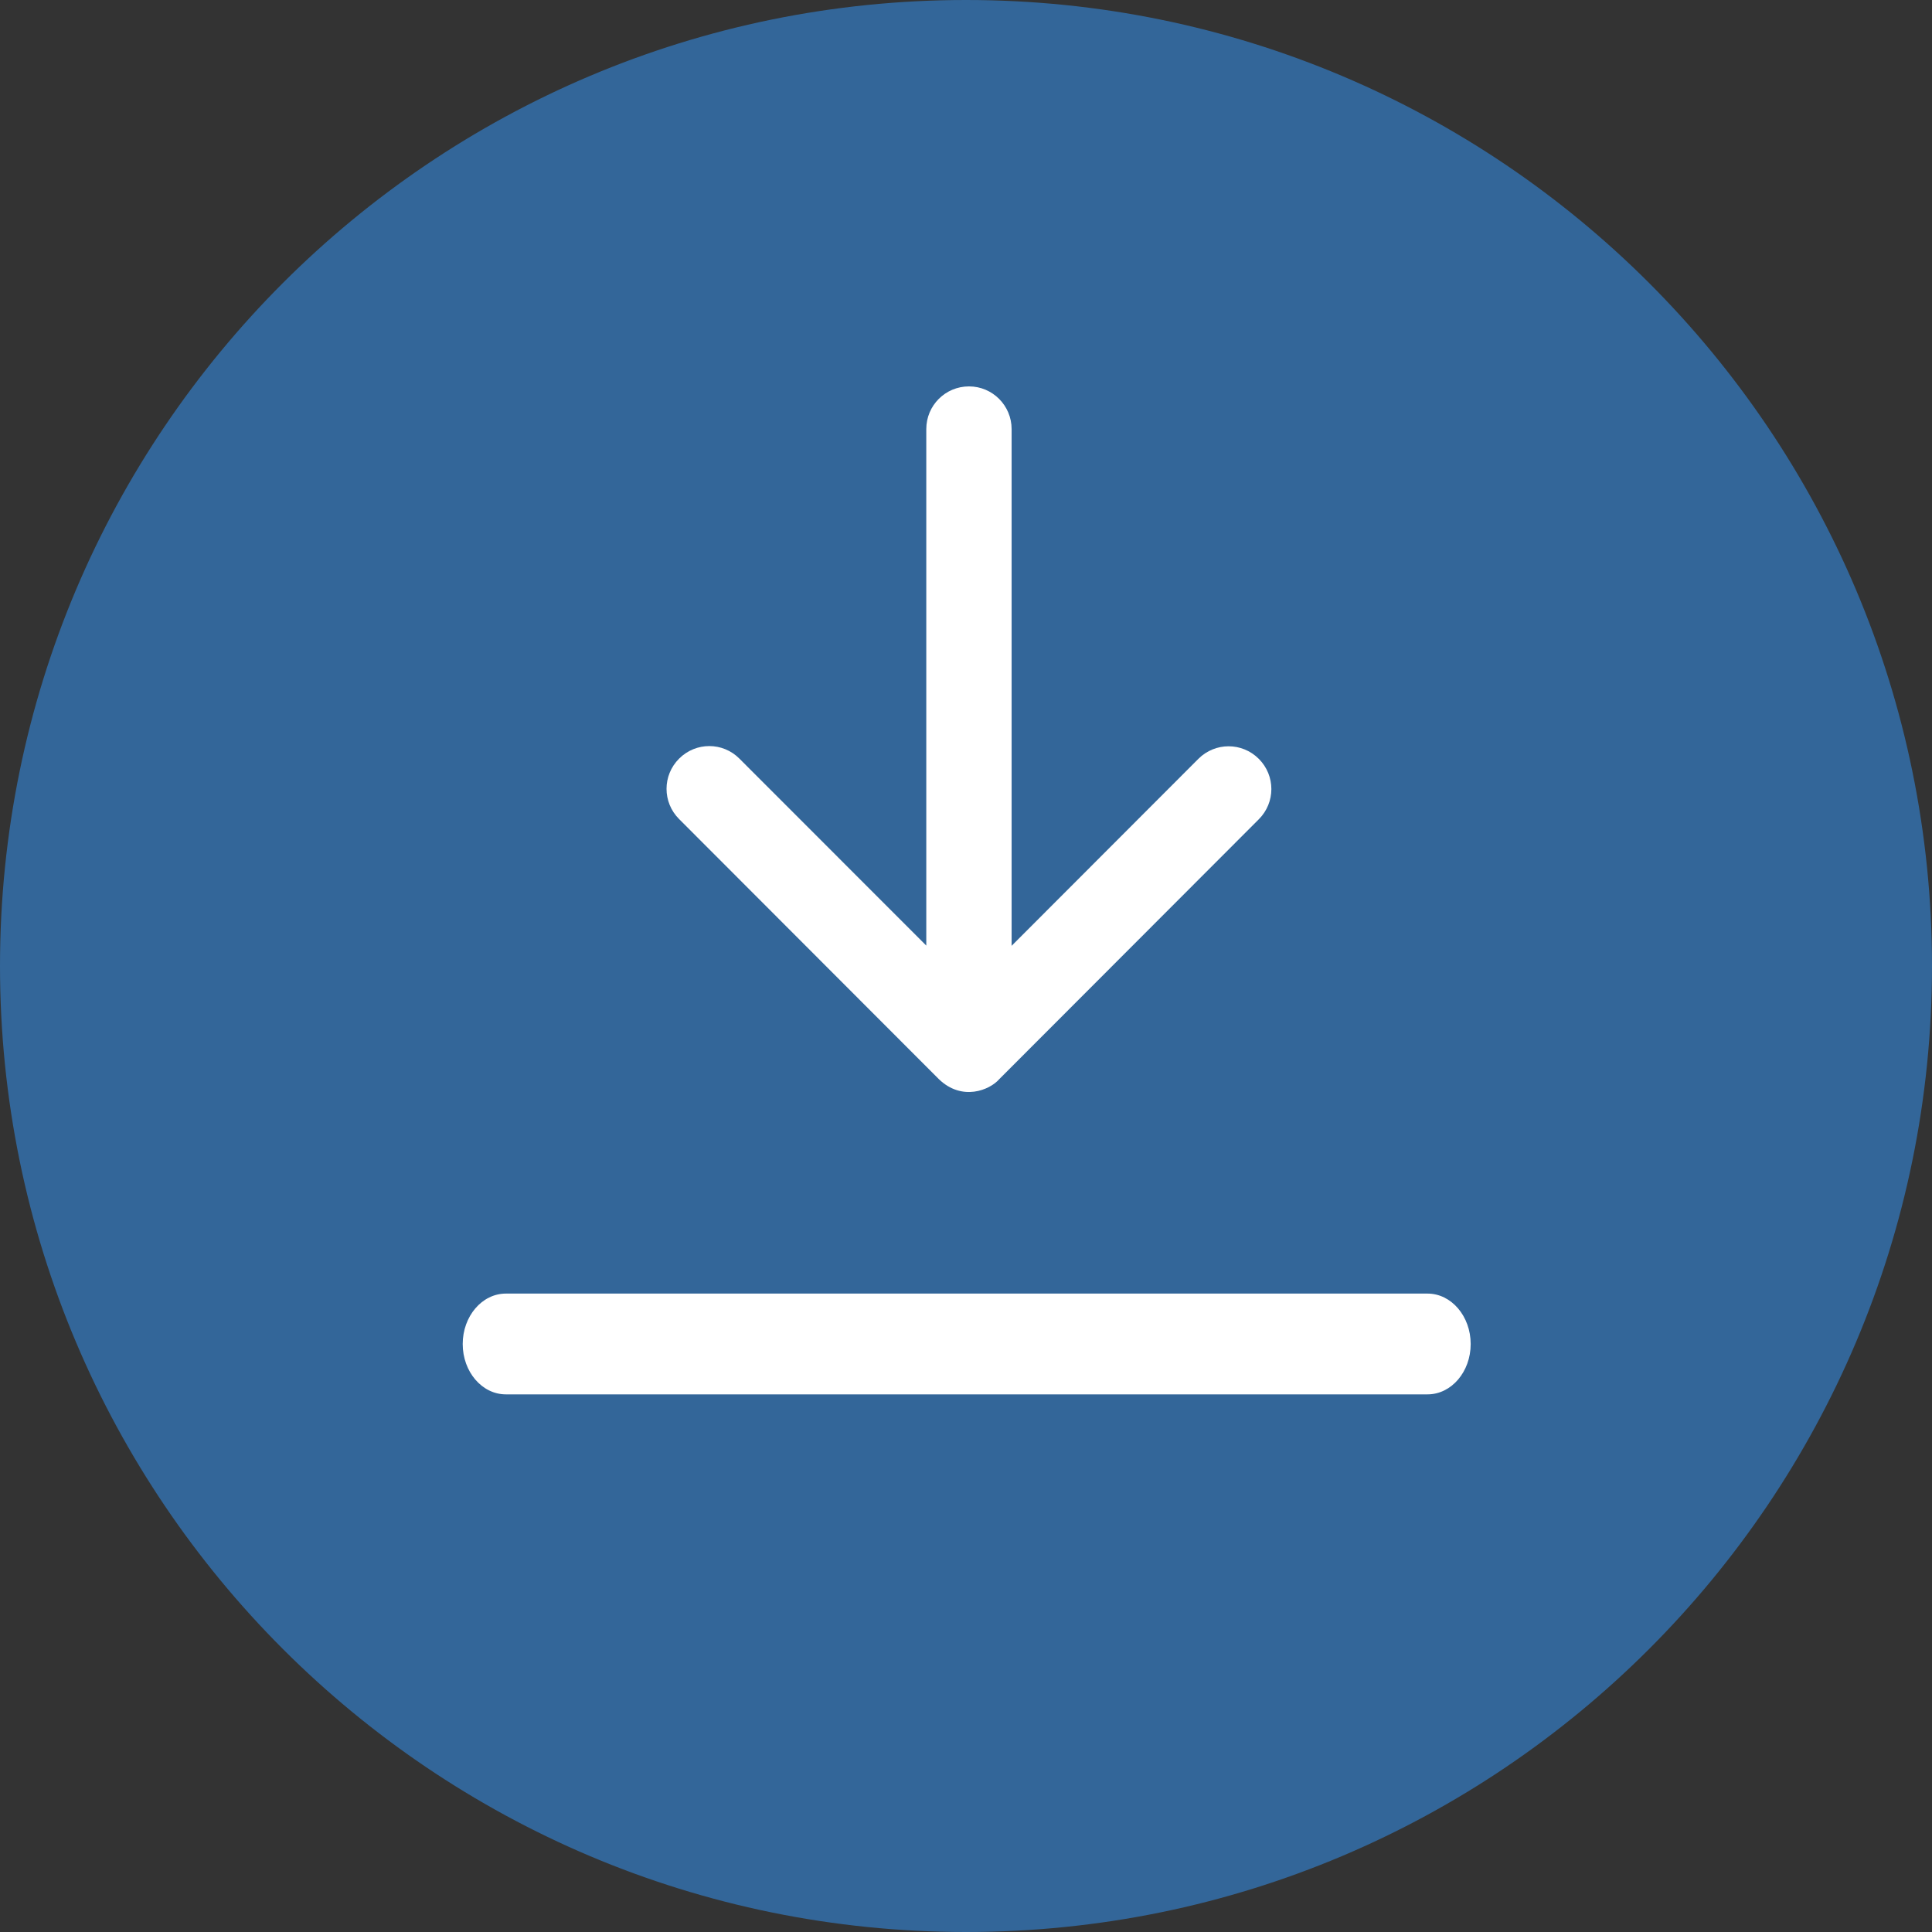
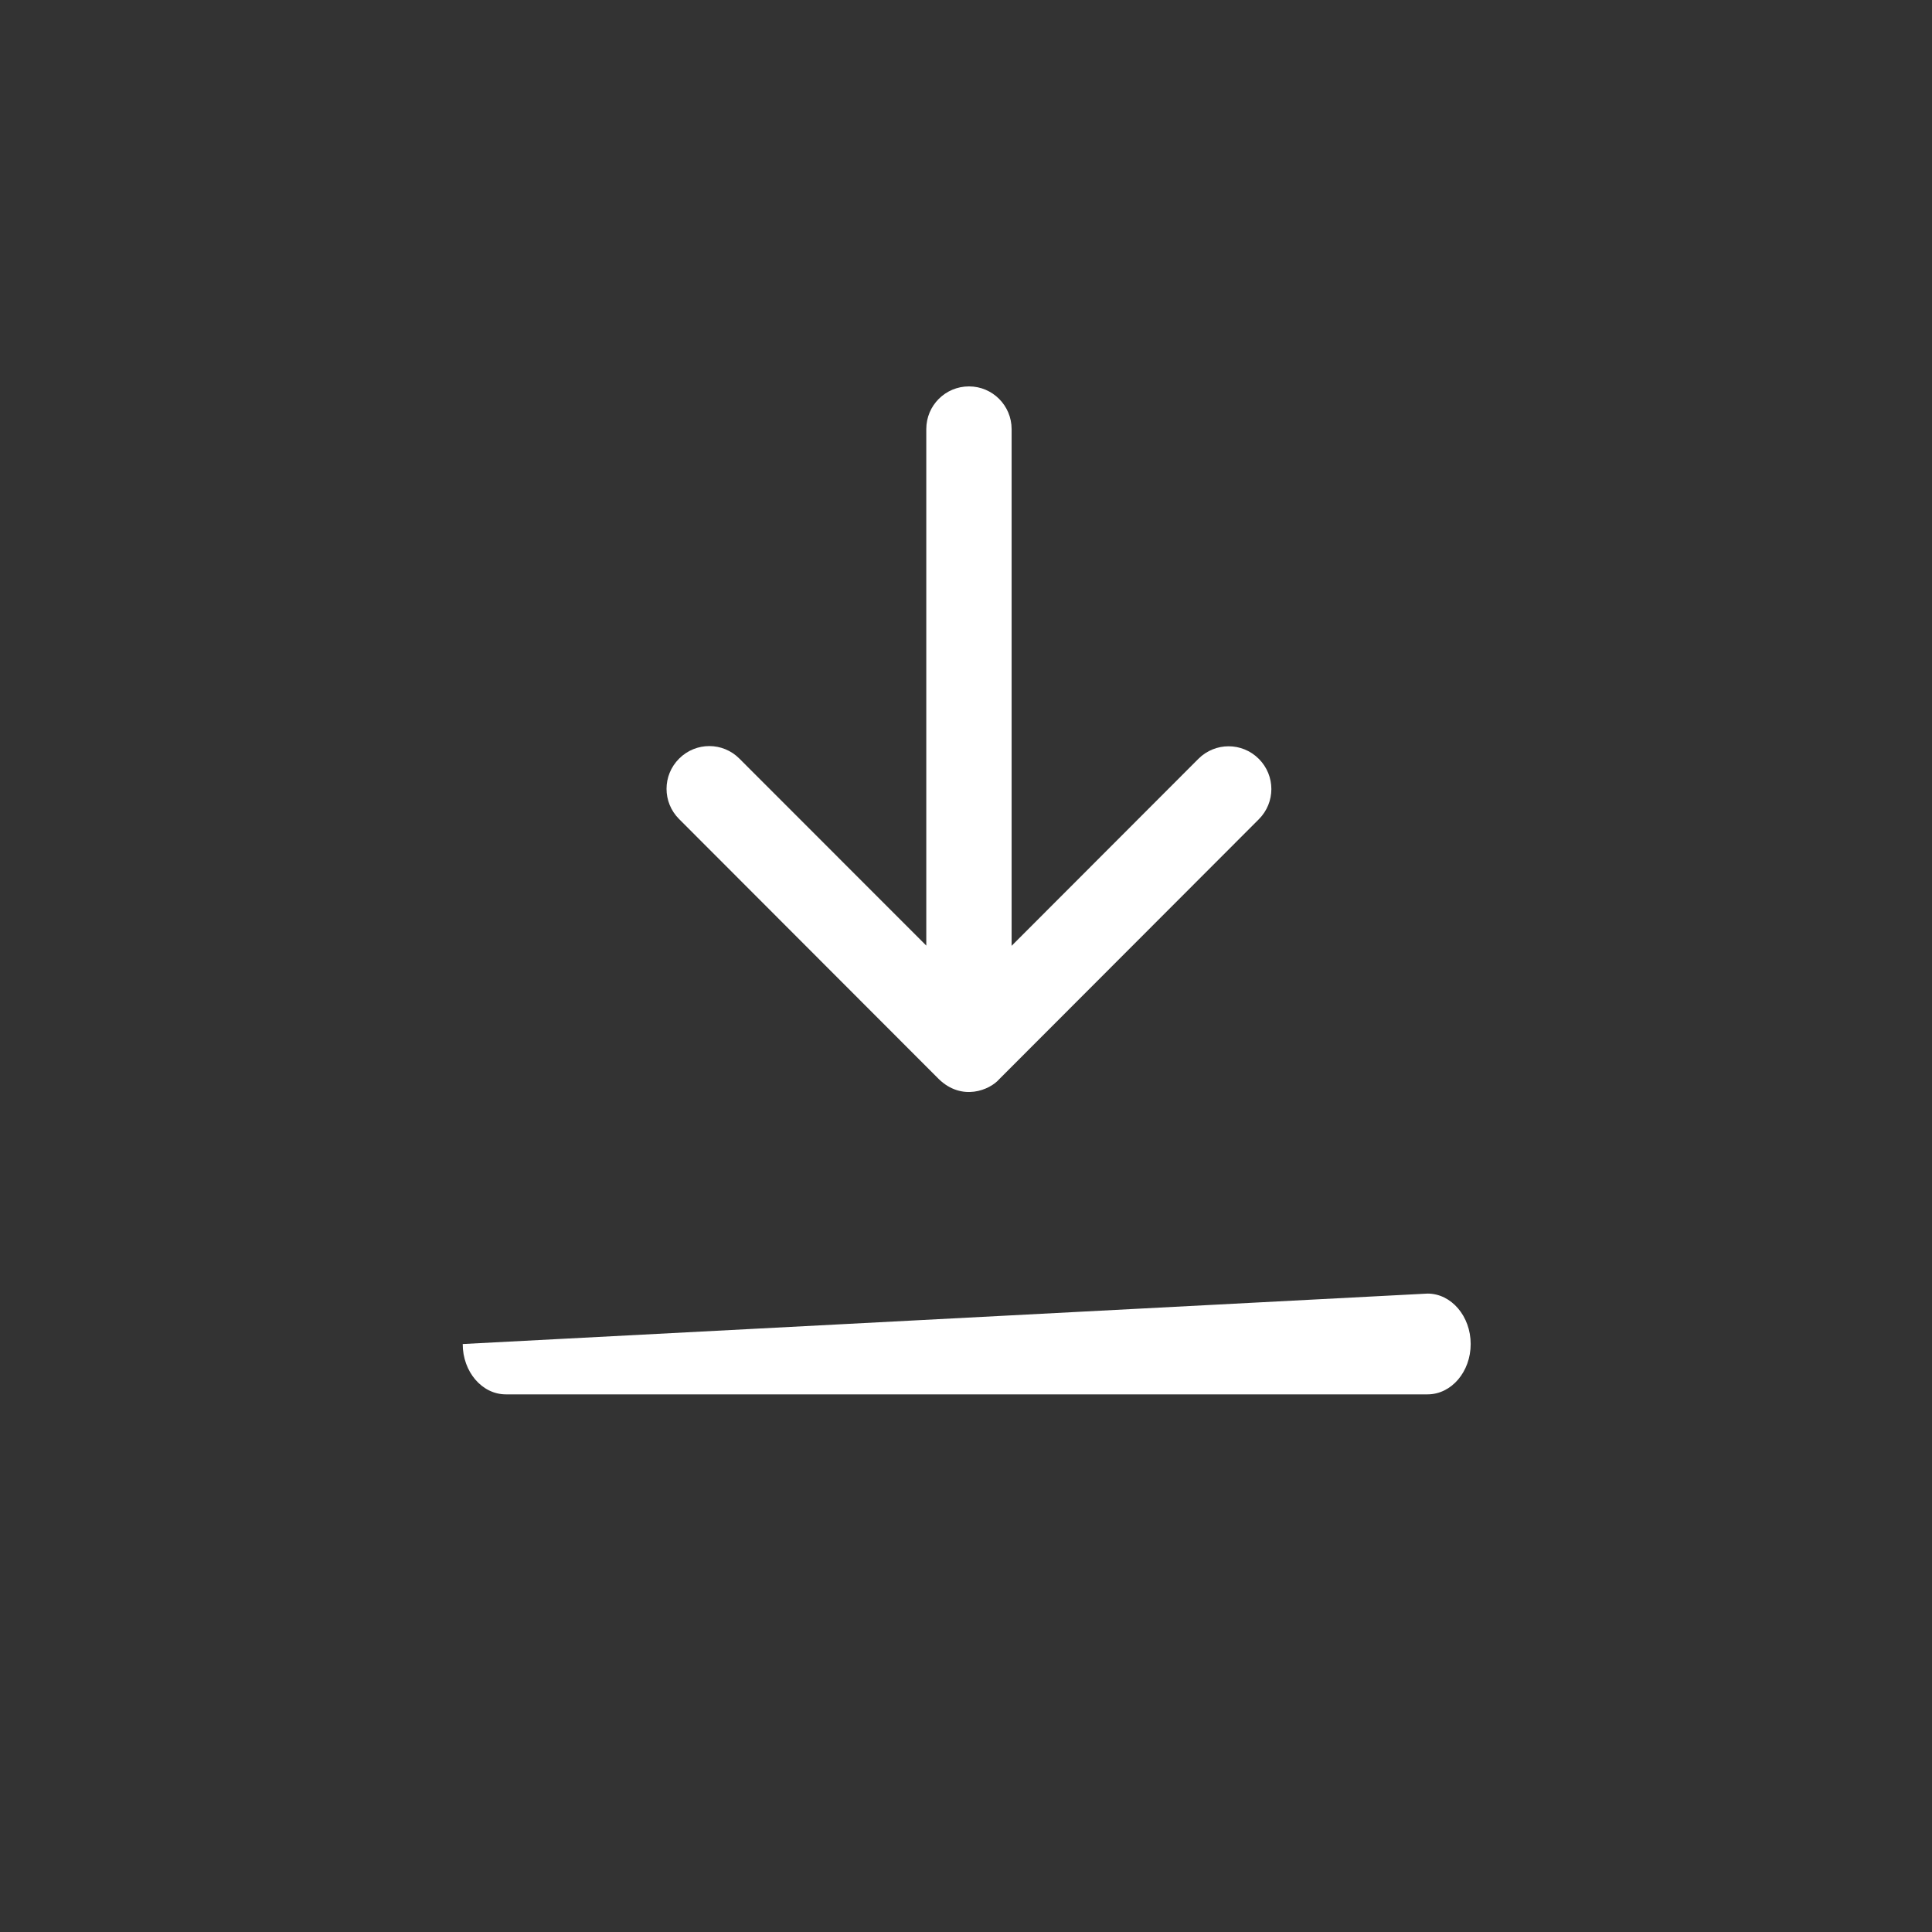
<svg xmlns="http://www.w3.org/2000/svg" width="18px" height="18px" viewBox="0 0 18 18" version="1.1">
  <rect x="0" y="0" width="18" height="18" fill="#333333" stroke="none" />
  <title>0E2415C3-CF6E-4A42-8B66-68962ABA7E04</title>
  <g id="Page-1" stroke="none" stroke-width="1" fill="none" fill-rule="evenodd">
    <g id="BE-Company-Profile-Header-Redesign-Download-Step-1-DRAFTa-210610" transform="translate(-236, -220)">
      <g id="8/12" transform="translate(32, 85)">
        <g id="Group-2" transform="translate(32, 32)">
          <g id="Button/Profile-Download" transform="translate(160, 96)">
            <g id="icon/download/round" transform="translate(12, 7)">
-               <path d="M9,0.27 C11.411,0.27 13.593,1.247 15.173,2.827 C16.753,4.407 17.73,6.589 17.73,9 C17.73,11.411 16.753,13.593 15.173,15.173 C13.593,16.753 11.411,17.73 9,17.73 C6.589,17.73 4.407,16.753 2.827,15.173 C1.247,13.593 0.27,11.411 0.27,9 C0.27,6.589 1.247,4.407 2.827,2.827 C4.407,1.247 6.589,0.27 9,0.27 Z" id="Stroke-377" stroke="#336699" stroke-width="0.54" fill="#336699" />
              <g id="icon-download-NEW" transform="translate(4.311, 3.6)" fill="#FFFFFF">
                <path d="M4.436,6.454 C4.652,6.663 4.911,6.556 4.999,6.454 L7.417,4.033 C7.573,3.877 7.573,3.626 7.417,3.47 C7.261,3.314 7.01,3.314 6.854,3.47 L5.114,5.212 L5.114,0.398 C5.114,0.178 4.936,7.40148683e-16 4.717,7.40148683e-16 C4.496,7.40148683e-16 4.319,0.178 4.319,0.398 L4.319,5.21 L2.578,3.468 C2.423,3.312 2.172,3.312 2.016,3.468 C1.86,3.624 1.86,3.875 2.016,4.031 L4.436,6.454 Z" id="Fill-427" />
-                 <path d="M8.989,9.391 L0.402,9.391 C0.18,9.391 0,9.181 0,8.922 C0,8.663 0.18,8.452 0.402,8.452 L8.989,8.452 C9.211,8.452 9.391,8.663 9.391,8.922 C9.391,9.181 9.211,9.391 8.989,9.391" id="Fill-429" />
+                 <path d="M8.989,9.391 L0.402,9.391 C0.18,9.391 0,9.181 0,8.922 L8.989,8.452 C9.211,8.452 9.391,8.663 9.391,8.922 C9.391,9.181 9.211,9.391 8.989,9.391" id="Fill-429" />
              </g>
            </g>
          </g>
        </g>
      </g>
    </g>
  </g>
</svg>